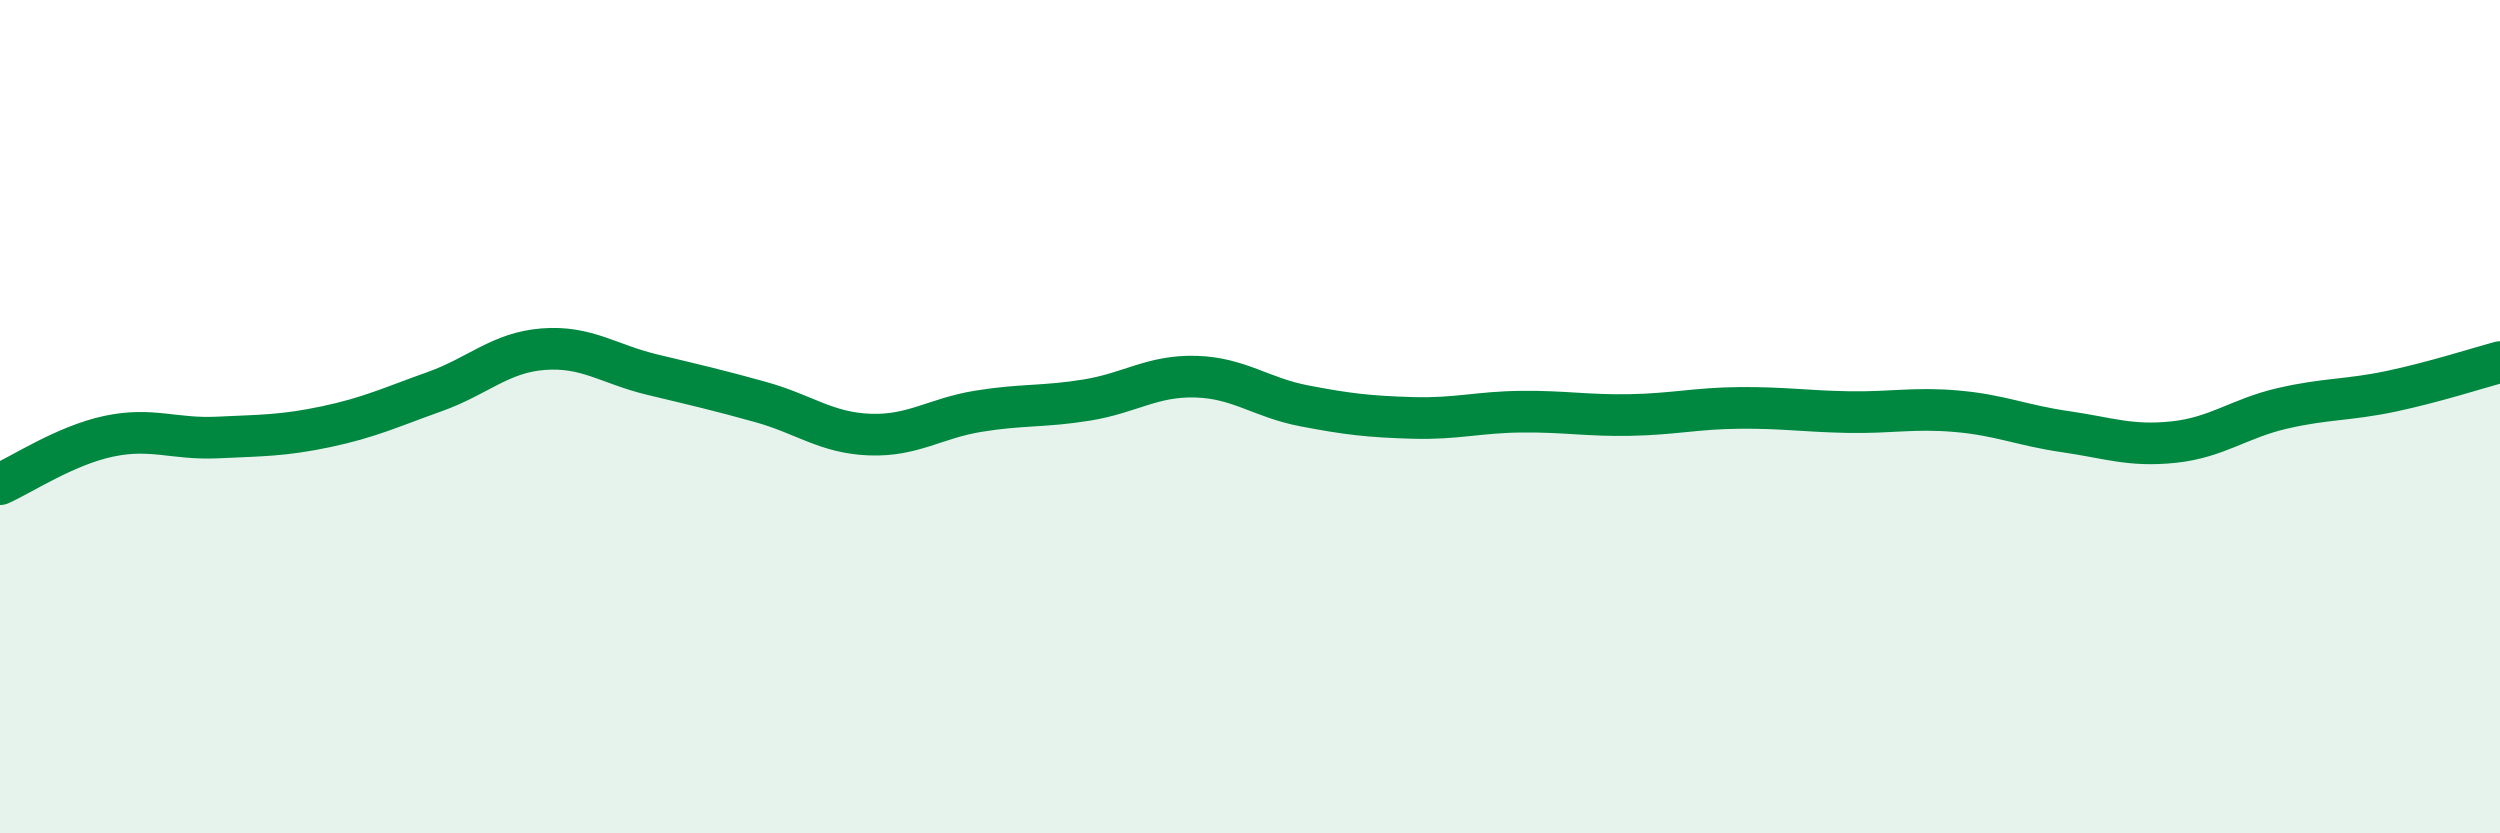
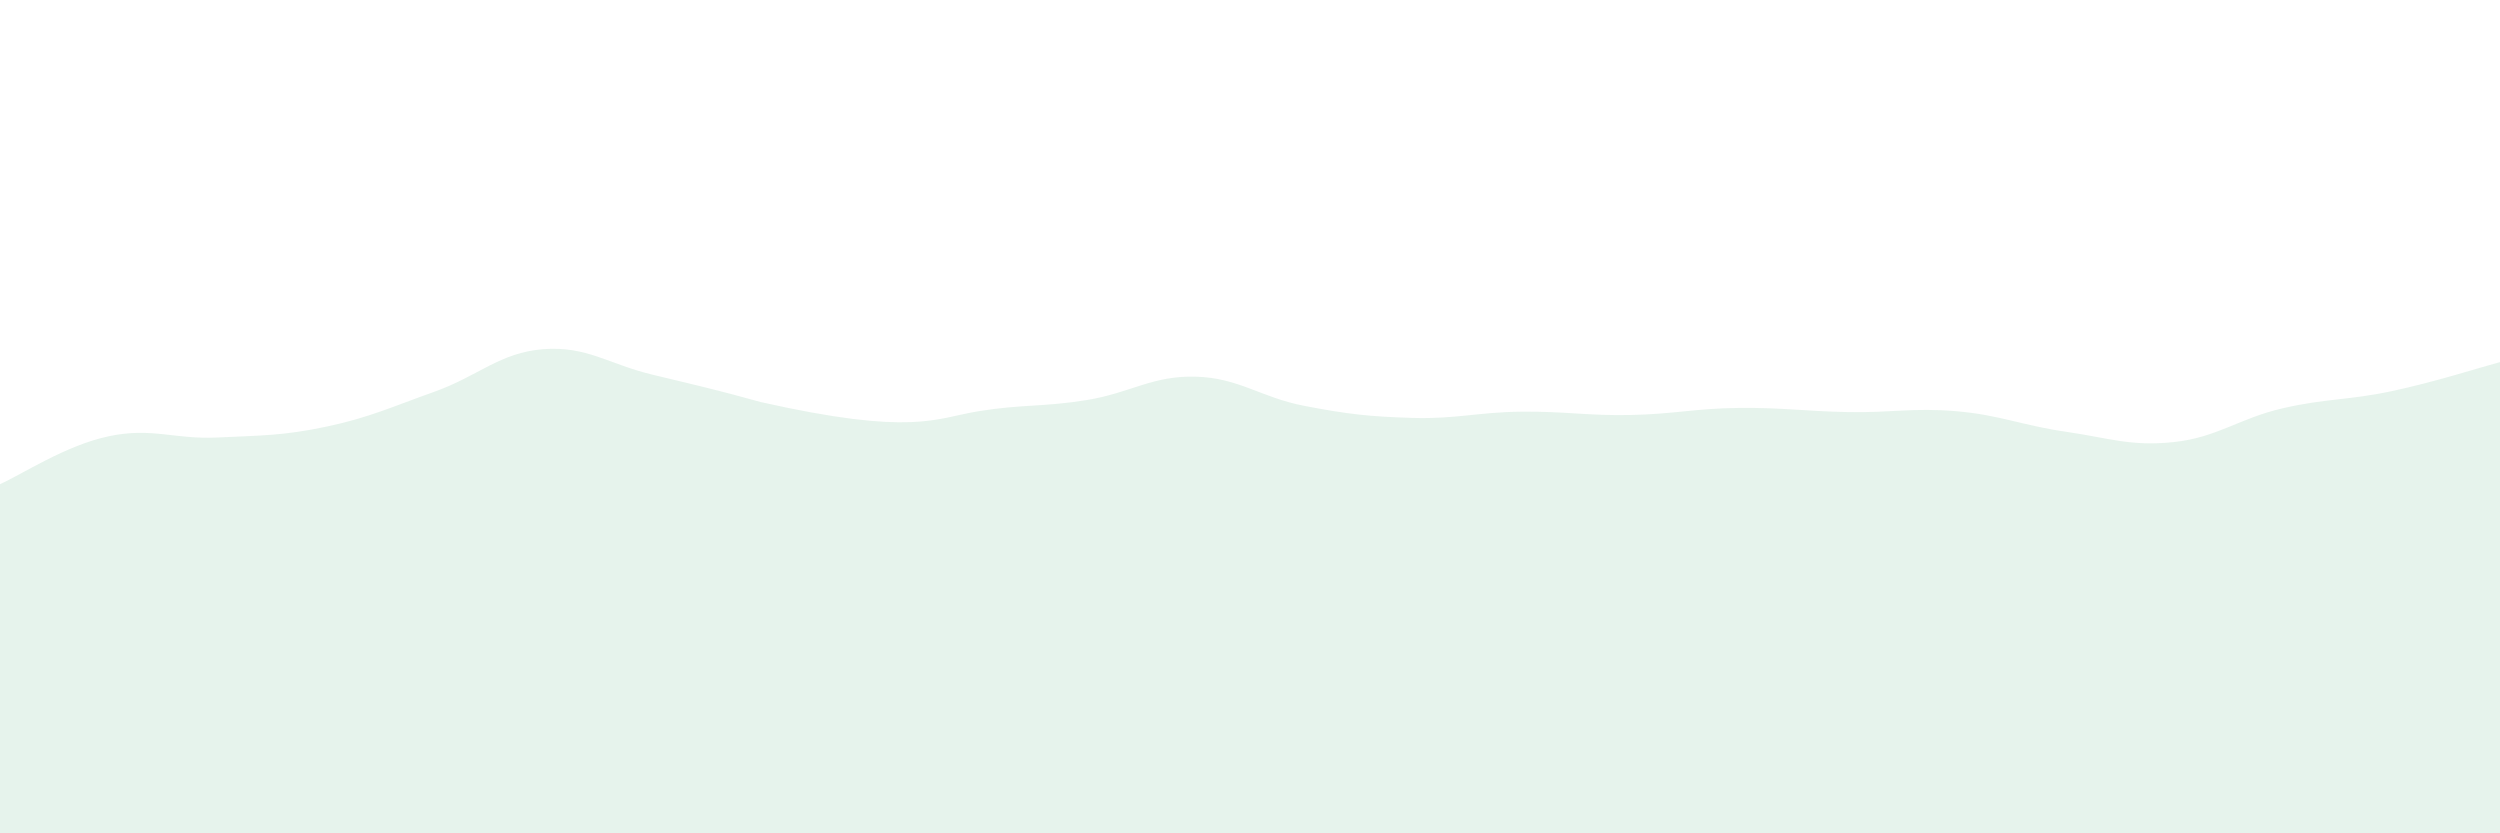
<svg xmlns="http://www.w3.org/2000/svg" width="60" height="20" viewBox="0 0 60 20">
-   <path d="M 0,11.62 C 0.52,11.39 1.57,10.69 2.61,10.47 C 3.65,10.25 4.18,10.55 5.22,10.5 C 6.26,10.45 6.79,10.46 7.83,10.24 C 8.87,10.02 9.39,9.77 10.43,9.4 C 11.47,9.03 12,8.46 13.04,8.38 C 14.08,8.3 14.61,8.74 15.65,8.99 C 16.69,9.24 17.22,9.36 18.26,9.65 C 19.3,9.94 19.83,10.39 20.87,10.43 C 21.91,10.47 22.44,10.04 23.48,9.87 C 24.52,9.7 25.05,9.77 26.09,9.6 C 27.13,9.43 27.66,9.01 28.7,9.04 C 29.74,9.07 30.26,9.54 31.3,9.74 C 32.34,9.94 32.87,10 33.91,10.03 C 34.95,10.06 35.48,9.89 36.52,9.88 C 37.56,9.87 38.09,9.98 39.13,9.96 C 40.17,9.94 40.7,9.8 41.74,9.79 C 42.78,9.78 43.31,9.87 44.35,9.89 C 45.39,9.91 45.92,9.78 46.96,9.87 C 48,9.96 48.53,10.21 49.57,10.36 C 50.61,10.51 51.13,10.72 52.17,10.61 C 53.21,10.5 53.74,10.04 54.78,9.8 C 55.82,9.56 56.35,9.61 57.39,9.39 C 58.43,9.17 59.48,8.83 60,8.69L60 20L0 20Z" fill="#008740" opacity="0.1" stroke-linecap="round" stroke-linejoin="round" />
-   <path d="M 0,11.62 C 0.52,11.39 1.57,10.69 2.61,10.47 C 3.65,10.25 4.18,10.55 5.22,10.5 C 6.26,10.45 6.79,10.46 7.83,10.24 C 8.87,10.02 9.39,9.77 10.43,9.4 C 11.47,9.03 12,8.46 13.04,8.38 C 14.08,8.3 14.61,8.74 15.65,8.99 C 16.69,9.24 17.22,9.36 18.26,9.65 C 19.3,9.94 19.83,10.39 20.87,10.43 C 21.91,10.47 22.44,10.04 23.48,9.87 C 24.52,9.7 25.05,9.77 26.09,9.6 C 27.13,9.43 27.66,9.01 28.7,9.04 C 29.74,9.07 30.26,9.54 31.3,9.74 C 32.34,9.94 32.87,10 33.91,10.03 C 34.95,10.06 35.48,9.89 36.52,9.88 C 37.56,9.87 38.09,9.98 39.13,9.96 C 40.17,9.94 40.7,9.8 41.74,9.79 C 42.78,9.78 43.31,9.87 44.35,9.89 C 45.39,9.91 45.92,9.78 46.96,9.87 C 48,9.96 48.53,10.21 49.57,10.36 C 50.61,10.51 51.13,10.72 52.17,10.61 C 53.21,10.5 53.74,10.04 54.78,9.8 C 55.82,9.56 56.35,9.61 57.39,9.39 C 58.43,9.17 59.48,8.83 60,8.69" stroke="#008740" stroke-width="1" fill="none" stroke-linecap="round" stroke-linejoin="round" />
+   <path d="M 0,11.62 C 0.52,11.39 1.57,10.69 2.61,10.47 C 3.65,10.25 4.18,10.55 5.22,10.5 C 6.26,10.45 6.79,10.46 7.83,10.24 C 8.87,10.02 9.39,9.77 10.43,9.4 C 11.47,9.03 12,8.46 13.04,8.38 C 14.08,8.3 14.61,8.74 15.65,8.99 C 16.69,9.24 17.22,9.36 18.26,9.65 C 21.91,10.47 22.44,10.04 23.48,9.87 C 24.52,9.7 25.05,9.77 26.09,9.6 C 27.13,9.43 27.66,9.01 28.7,9.04 C 29.74,9.07 30.26,9.54 31.3,9.74 C 32.34,9.94 32.87,10 33.91,10.03 C 34.95,10.06 35.48,9.89 36.52,9.88 C 37.56,9.87 38.09,9.98 39.13,9.96 C 40.17,9.94 40.7,9.8 41.74,9.79 C 42.78,9.78 43.31,9.87 44.35,9.89 C 45.39,9.91 45.92,9.78 46.96,9.87 C 48,9.96 48.53,10.21 49.57,10.36 C 50.61,10.51 51.13,10.72 52.17,10.61 C 53.21,10.5 53.74,10.04 54.78,9.8 C 55.82,9.56 56.35,9.61 57.39,9.39 C 58.43,9.17 59.48,8.83 60,8.69L60 20L0 20Z" fill="#008740" opacity="0.1" stroke-linecap="round" stroke-linejoin="round" />
</svg>